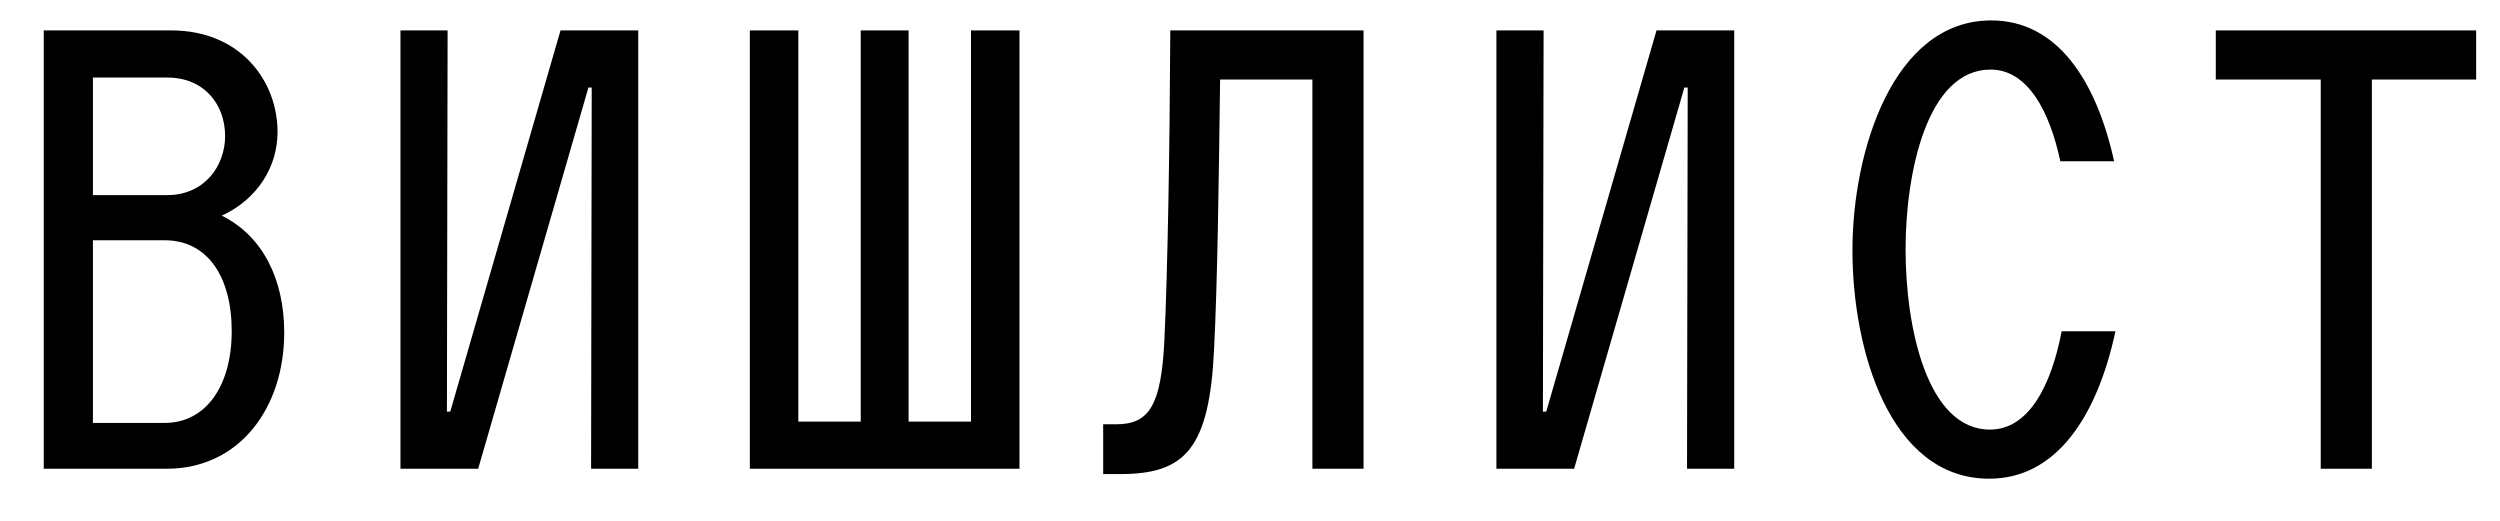
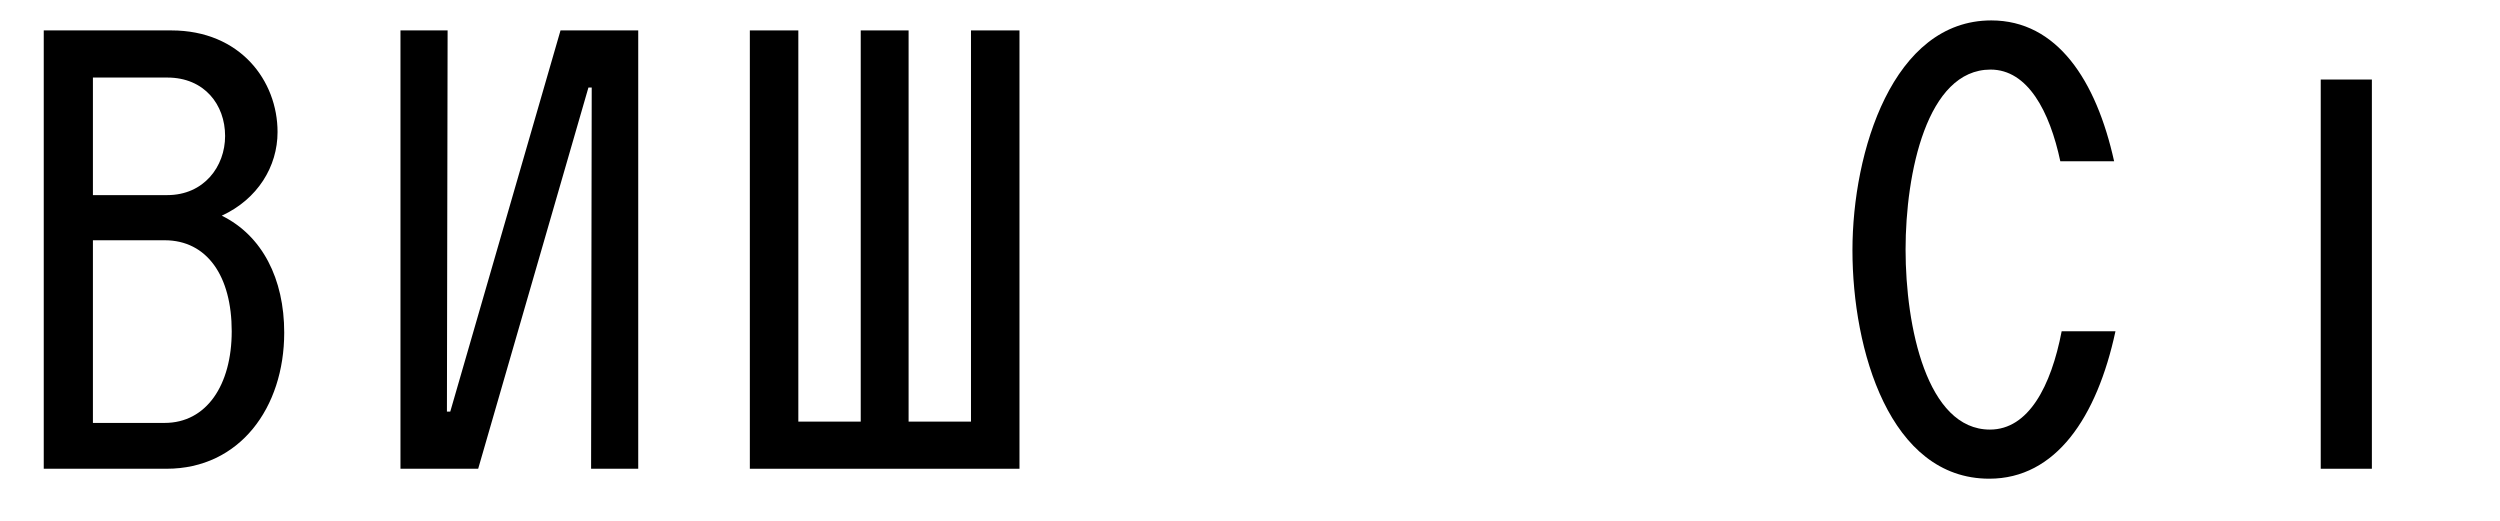
<svg xmlns="http://www.w3.org/2000/svg" width="48" height="10" viewBox="0 0 48 10" fill="none">
  <path d="M0.84 9V0.584H3.289C4.615 0.584 5.329 1.553 5.329 2.535C5.329 3.198 4.947 3.823 4.258 4.141C5.036 4.524 5.457 5.353 5.457 6.386C5.457 7.827 4.602 9 3.199 9H0.84ZM1.784 8.12H3.161C3.965 8.12 4.449 7.393 4.449 6.36C4.449 5.302 3.977 4.613 3.161 4.613H1.784V8.12ZM1.784 3.746H3.212C3.914 3.746 4.322 3.198 4.322 2.611C4.322 2.012 3.926 1.489 3.212 1.489H1.784V3.746Z" fill="black" />
  <path d="M7.689 9V0.584H8.594L8.581 7.903H8.645L10.762 0.584H12.254V9H11.349L11.361 1.68H11.298L9.181 9H7.689Z" fill="black" />
  <path d="M14.397 9V0.584H15.328V8.095H16.526V0.584H17.445V8.095H18.643V0.584H19.574V9H14.397Z" fill="black" />
-   <path d="M21.181 9.102V8.146H21.437C22.074 8.146 22.291 7.763 22.355 6.564C22.419 5.213 22.457 2.968 22.47 0.584H26.18V9H25.198V1.527H23.426C23.4 3.555 23.375 5.404 23.311 6.692C23.222 8.605 22.763 9.102 21.513 9.102H21.181Z" fill="black" />
-   <path d="M28.731 9V0.584H29.637L29.624 7.903H29.688L31.805 0.584H33.297V9H32.391L32.404 1.68H32.34L30.223 9H28.731Z" fill="black" />
  <path d="M38.194 9.191C36.281 9.191 35.567 6.717 35.567 4.805C35.567 2.905 36.345 0.392 38.232 0.392C39.495 0.392 40.247 1.54 40.591 3.096H39.558C39.354 2.139 38.934 1.336 38.219 1.336C36.995 1.336 36.587 3.325 36.587 4.792C36.587 6.271 36.995 8.248 38.207 8.248C38.946 8.248 39.38 7.419 39.584 6.36H40.617C40.26 8.018 39.469 9.191 38.194 9.191Z" fill="black" />
-   <path d="M44.558 9V1.527H42.543V0.584H47.542V1.527H45.54V9H44.558Z" fill="black" />
+   <path d="M44.558 9V1.527H42.543V0.584V1.527H45.54V9H44.558Z" fill="black" />
</svg>